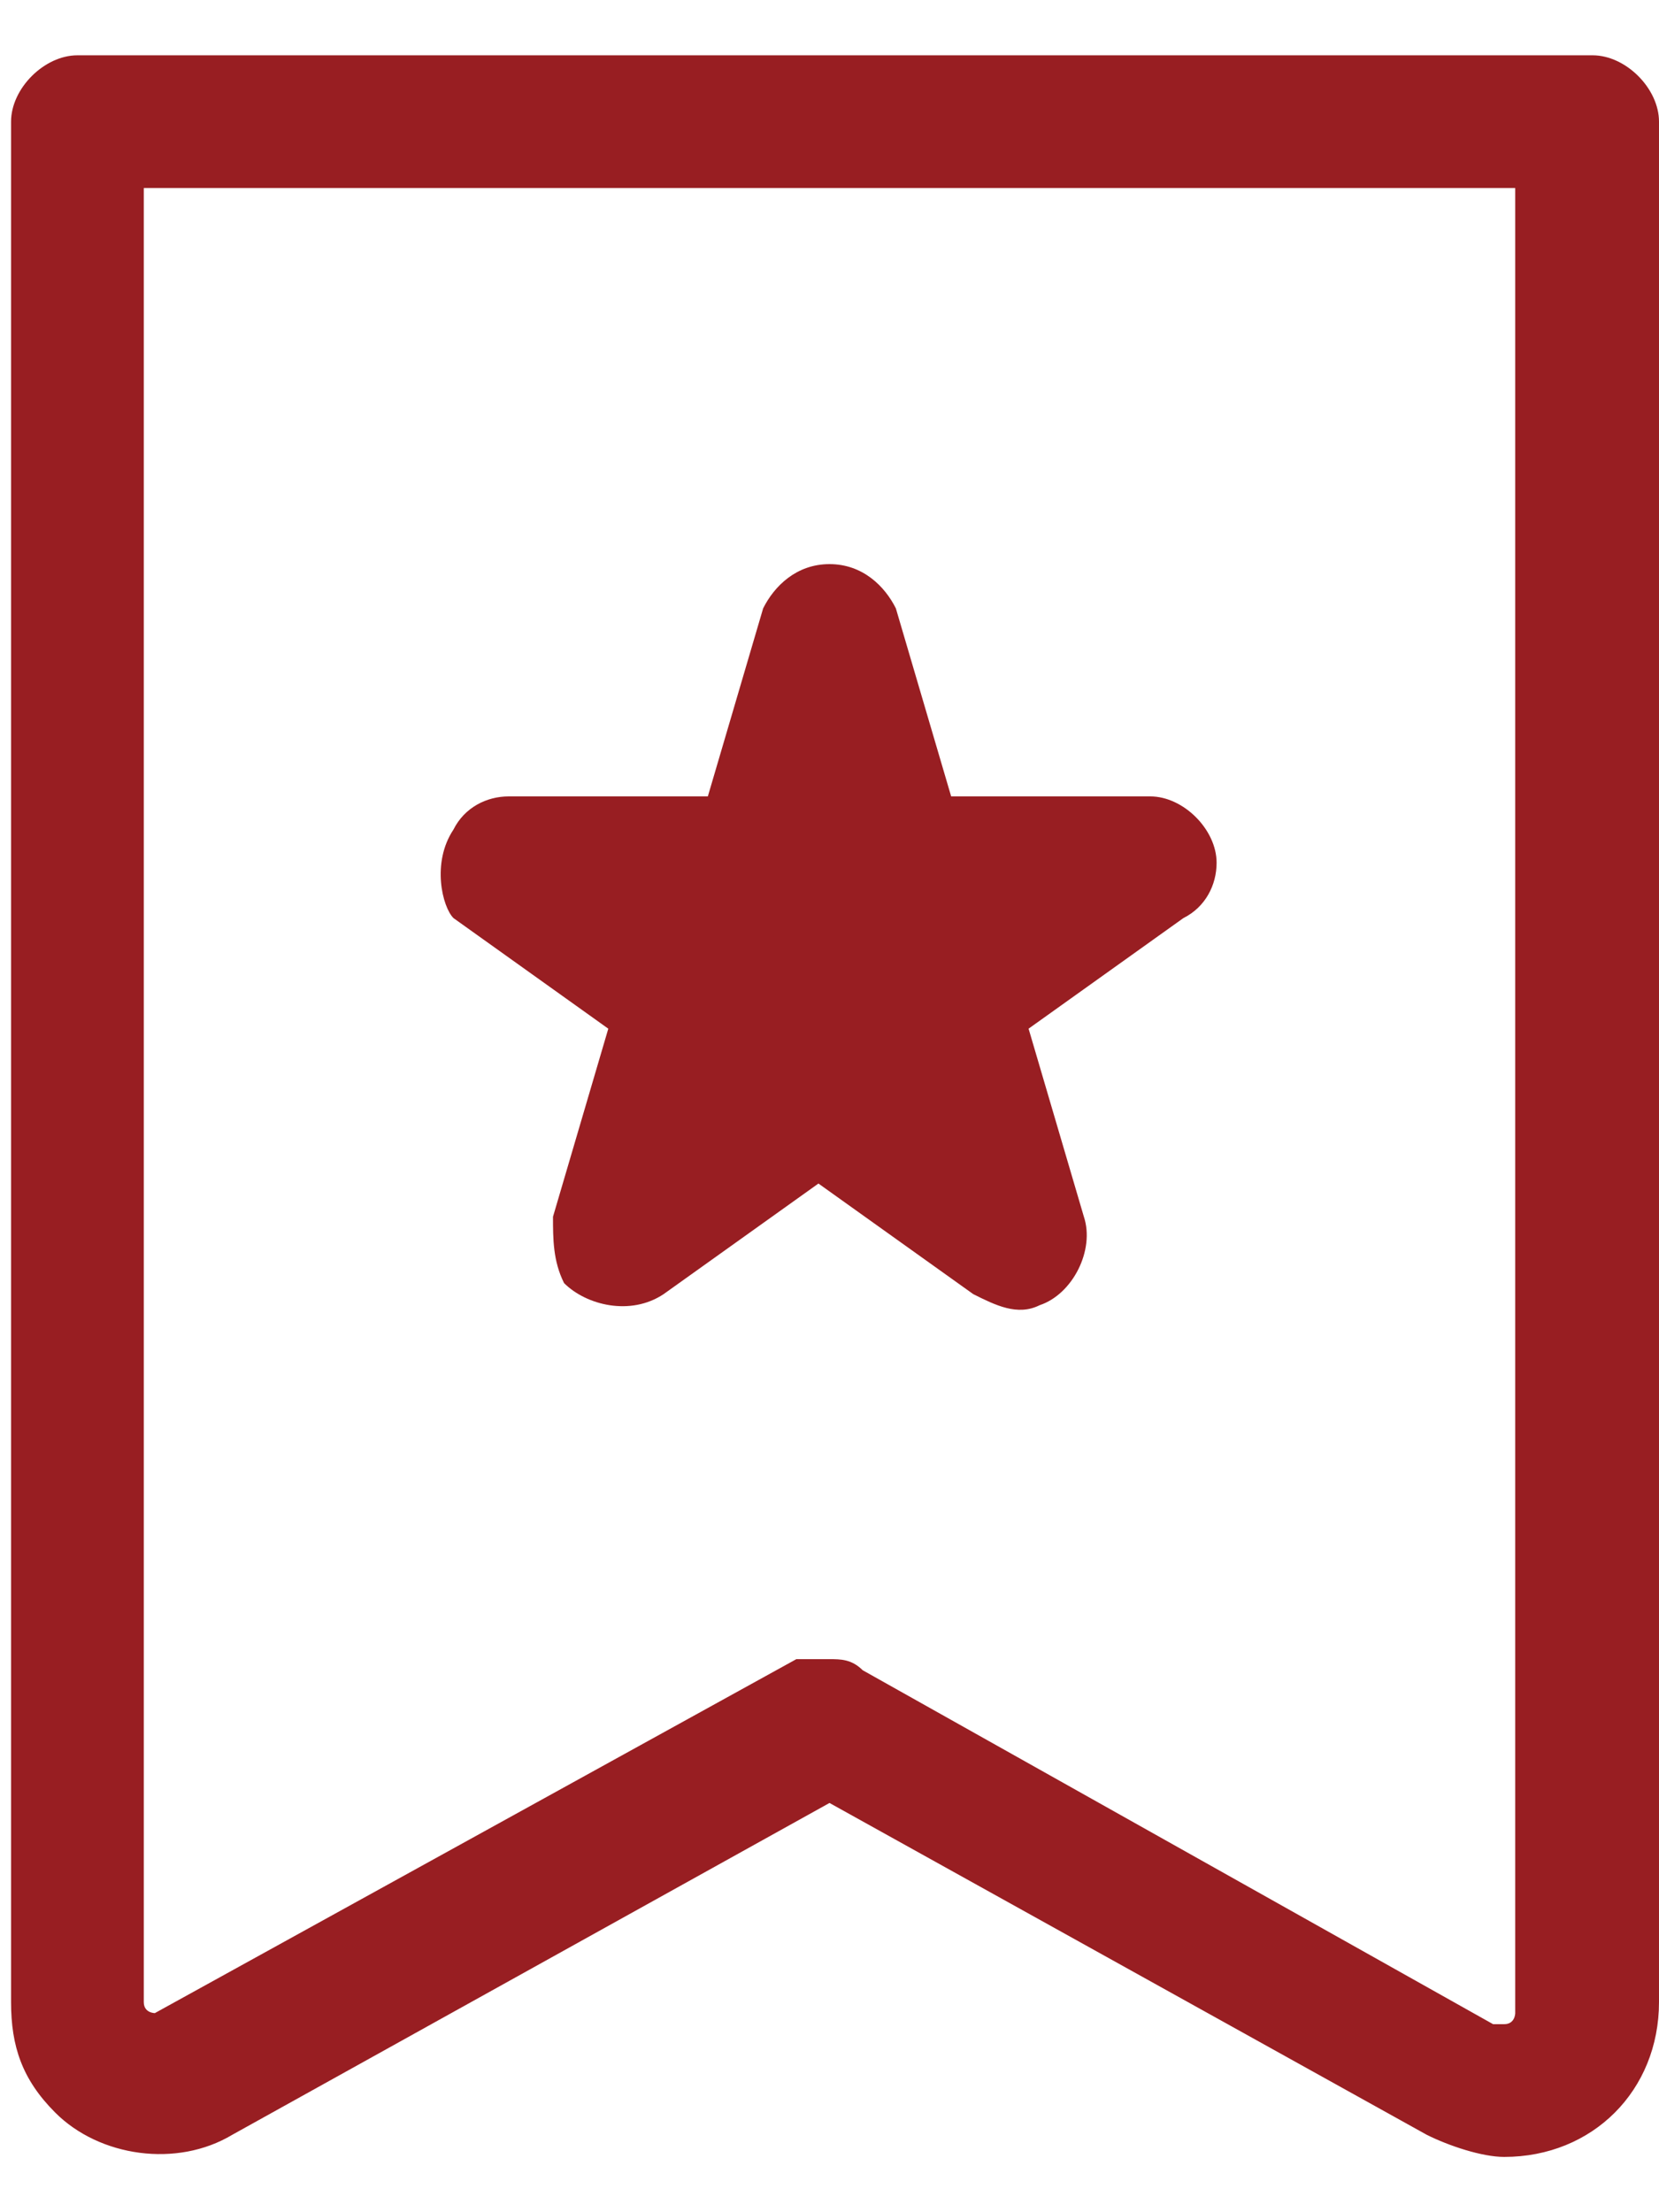
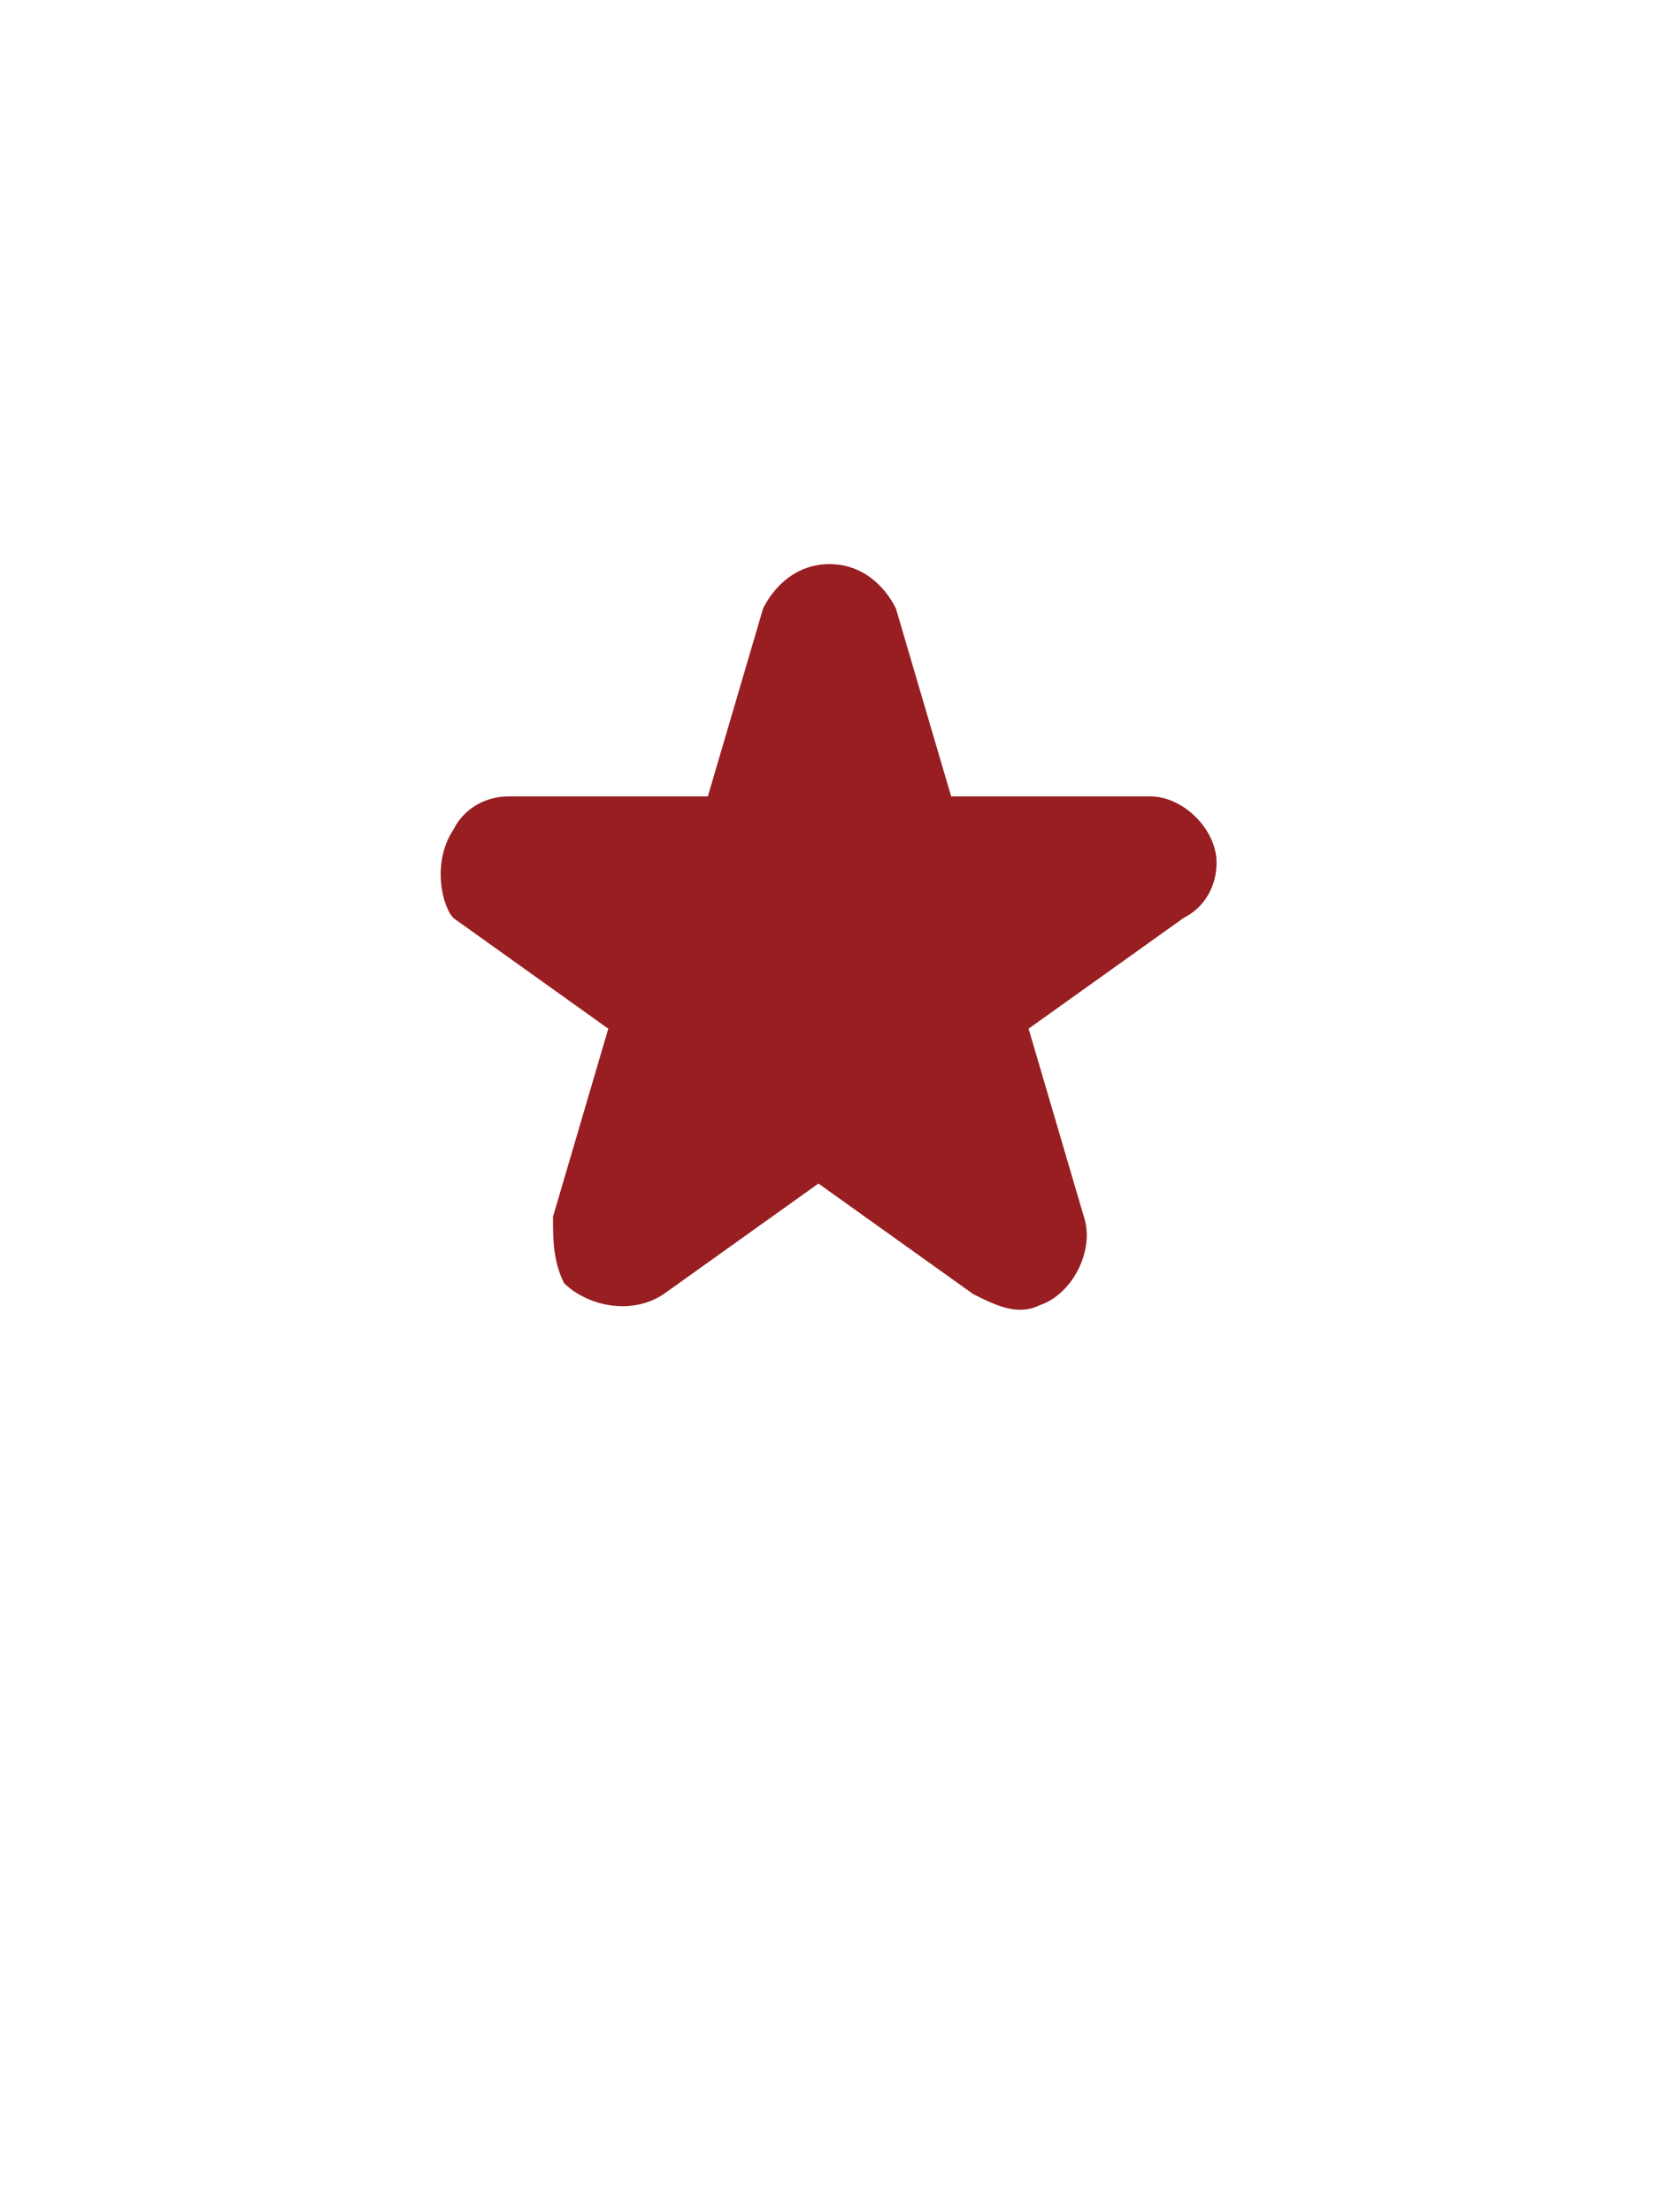
<svg xmlns="http://www.w3.org/2000/svg" xmlns:xlink="http://www.w3.org/1999/xlink" version="1.1" id="Group_48194" x="0px" y="0px" viewBox="0 0 15 20" style="enable-background:new 0 0 15 20;" xml:space="preserve">
  <style type="text/css">
	.st0{clip-path:url(#SVGID_00000028315688731656067460000011357373867812445571_);}
	.st1{fill:#981E22;}
</style>
  <g>
    <defs>
      <rect id="SVGID_1_" y="0.5" width="15" height="19.1" />
    </defs>
    <clipPath id="SVGID_00000119079105083818186810000008259079650493002396_">
      <use xlink:href="#SVGID_1_" style="overflow:visible;" />
    </clipPath>
    <g id="Group_47861" style="clip-path:url(#SVGID_00000119079105083818186810000008259079650493002396_);">
-       <path id="パス_360584" class="st1" d="M13.6,19.5c-0.2,0-0.5-0.1-0.7-0.2l-5.4-3l-5.4,3c-0.5,0.3-1.2,0.2-1.6-0.2    c-0.3-0.3-0.4-0.6-0.4-1v-17c0-0.3,0.3-0.6,0.6-0.6c0,0,0,0,0,0h13.7c0.3,0,0.6,0.3,0.6,0.6v17C15,18.9,14.4,19.5,13.6,19.5z     M7.5,15c0.1,0,0.2,0,0.3,0.1l5.7,3.2l0.1,0c0.1,0,0.1-0.1,0.1-0.1l0,0V1.7H1.3v16.4c0,0.1,0.1,0.1,0.1,0.1l5.8-3.2    C7.3,15,7.4,15,7.5,15z" />
      <path id="Path_360585" class="st1" d="M7.5,5.7l0.7,2.1h2.2L8.6,9.1l0.7,2.1L7.5,10l-1.8,1.3l0.7-2.1L4.6,7.8h2.2L7.5,5.7z" />
      <path id="パス_360586" class="st1" d="M7.5,5.1c0.3,0,0.5,0.2,0.6,0.4l0.5,1.7h1.8c0.3,0,0.6,0.3,0.6,0.6c0,0.2-0.1,0.4-0.3,0.5    l-1.4,1l0.5,1.7c0.1,0.3-0.1,0.7-0.4,0.8c-0.2,0.1-0.4,0-0.6-0.1l-1.4-1l-1.4,1c-0.3,0.2-0.7,0.1-0.9-0.1    c-0.1-0.2-0.1-0.4-0.1-0.6l0.5-1.7l-1.4-1C4,8.2,3.9,7.8,4.1,7.5c0.1-0.2,0.3-0.3,0.5-0.3h1.8l0.5-1.7C7,5.3,7.2,5.1,7.5,5.1z     M8.5,8.5H8.2C7.9,8.5,7.7,8.3,7.6,8L7.5,7.8L7.4,8C7.3,8.3,7.1,8.5,6.8,8.5H6.5l0.2,0.2C7,8.8,7.1,9.1,7,9.3L6.9,9.6l0.2-0.2    c0.2-0.2,0.5-0.2,0.7,0l0.2,0.2L8,9.3C7.9,9.1,8,8.8,8.2,8.6L8.5,8.5z" />
    </g>
  </g>
</svg>